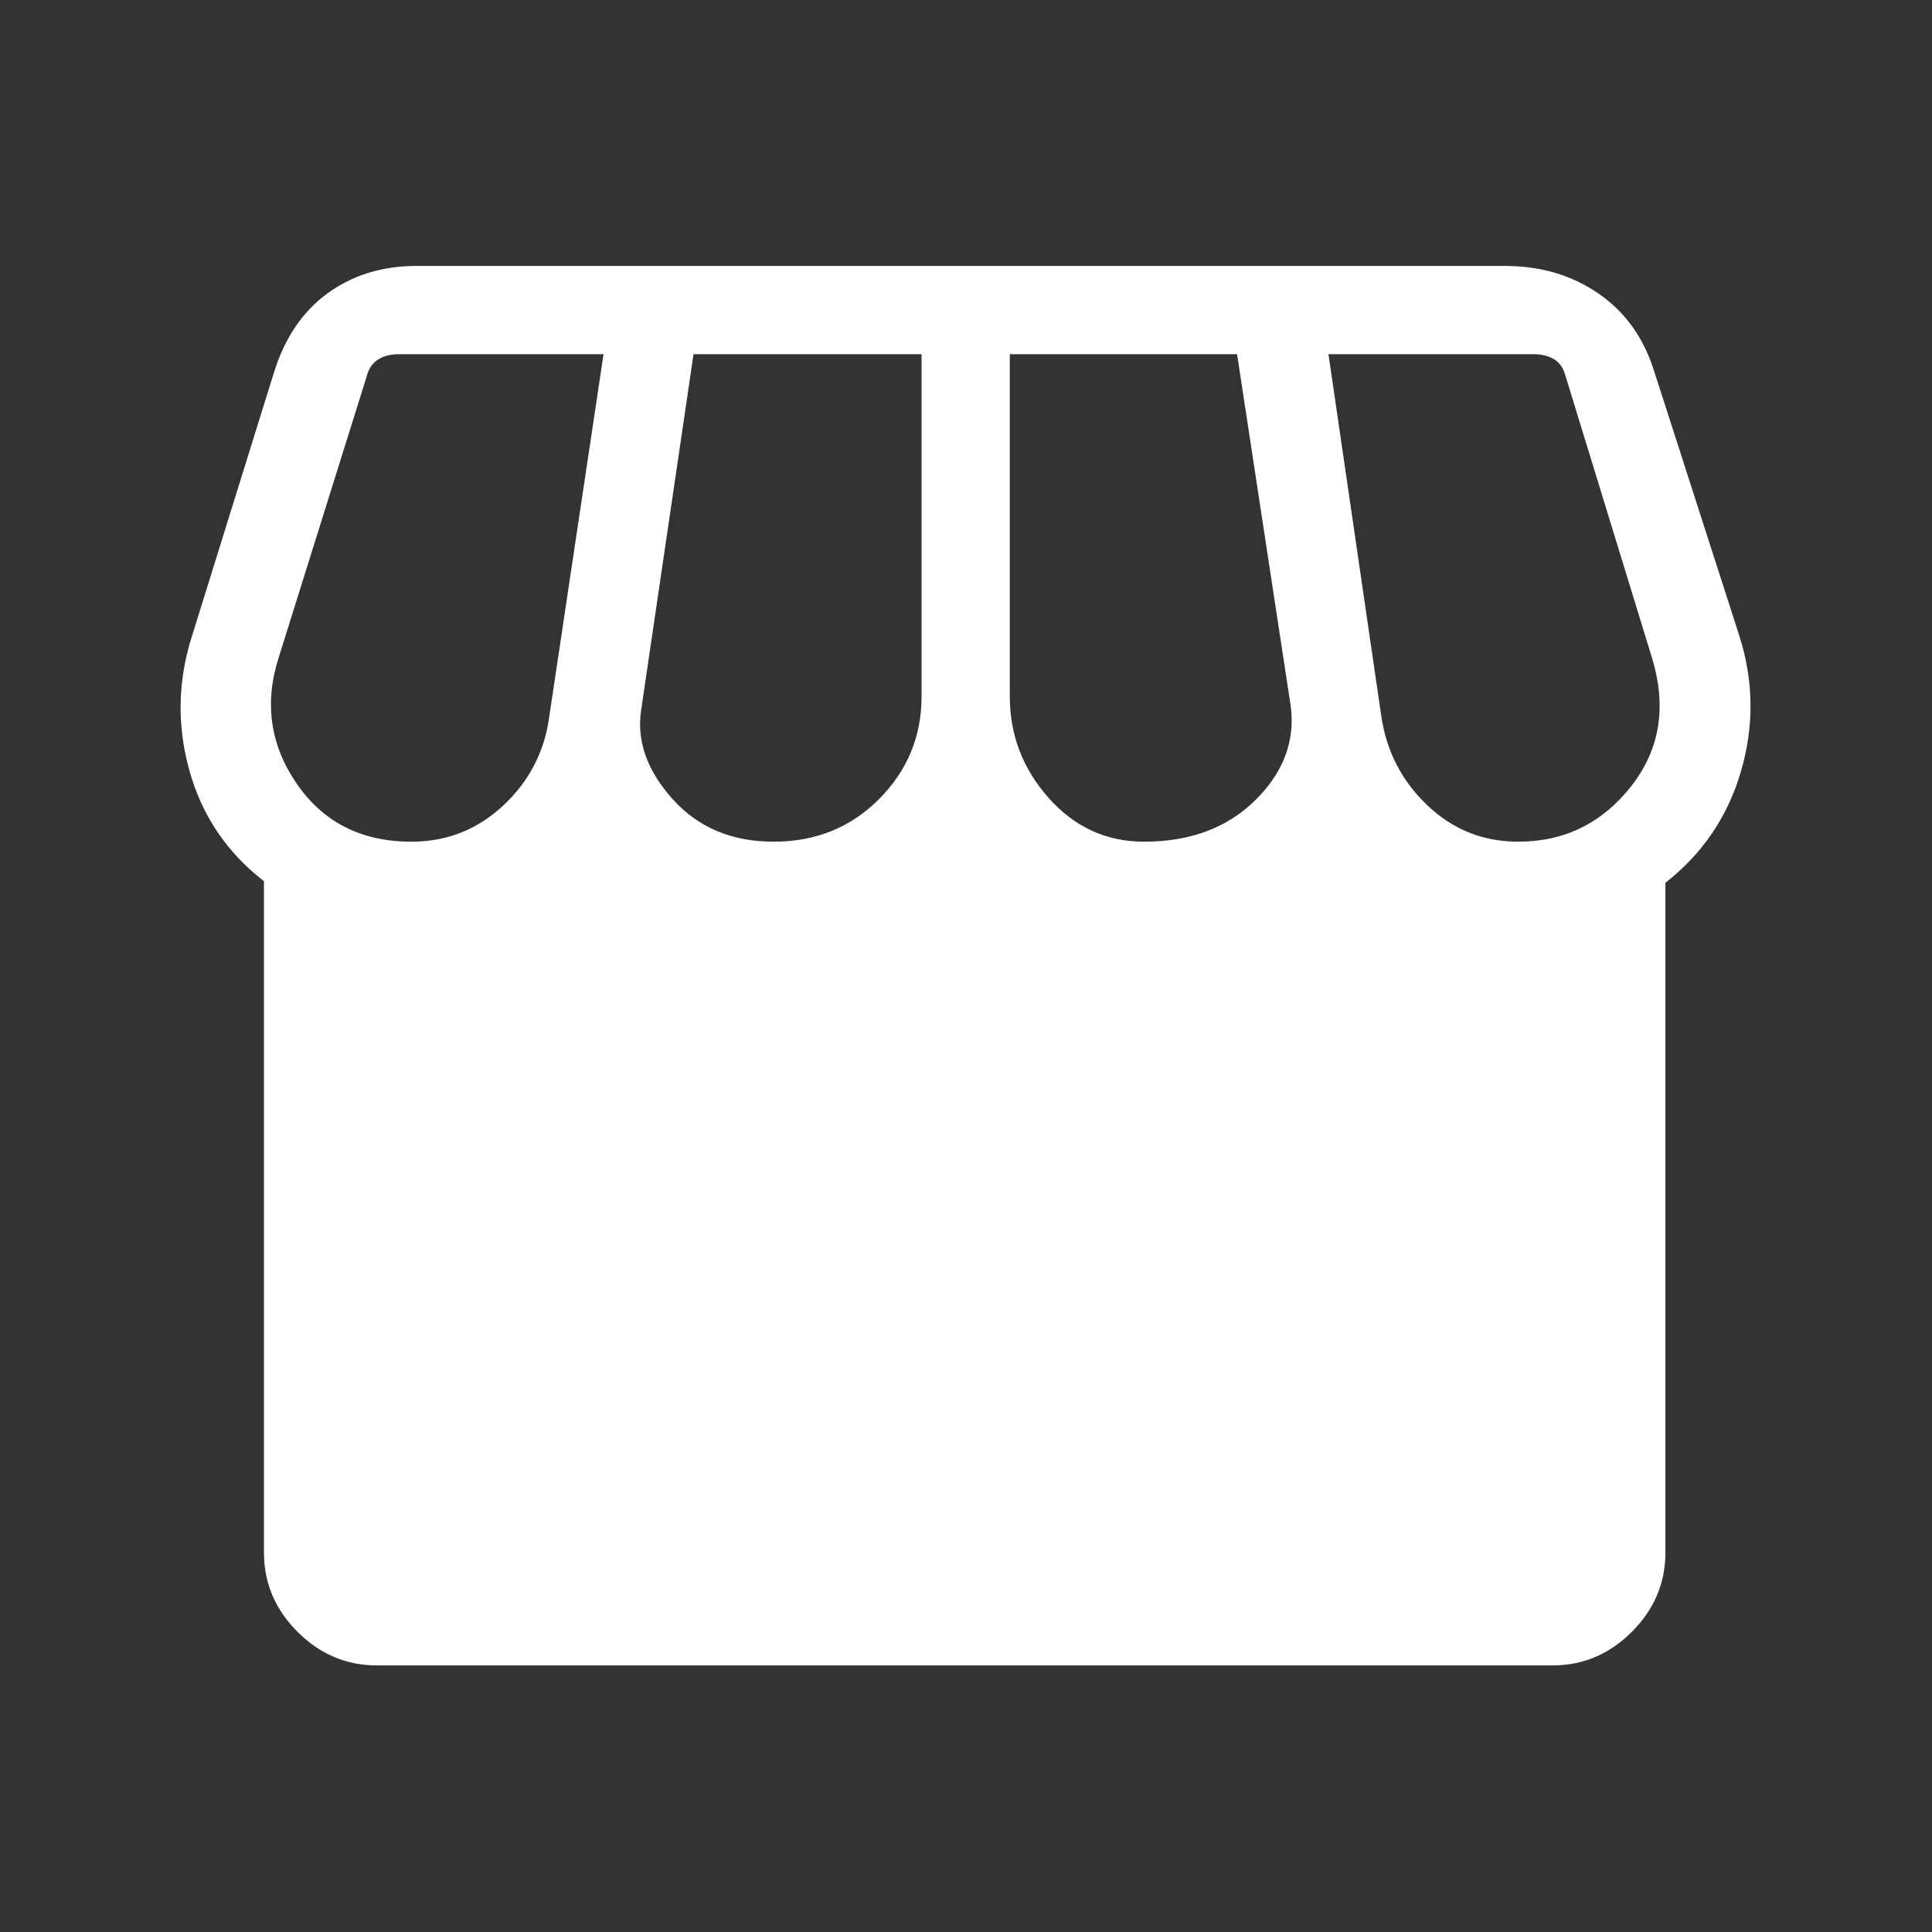
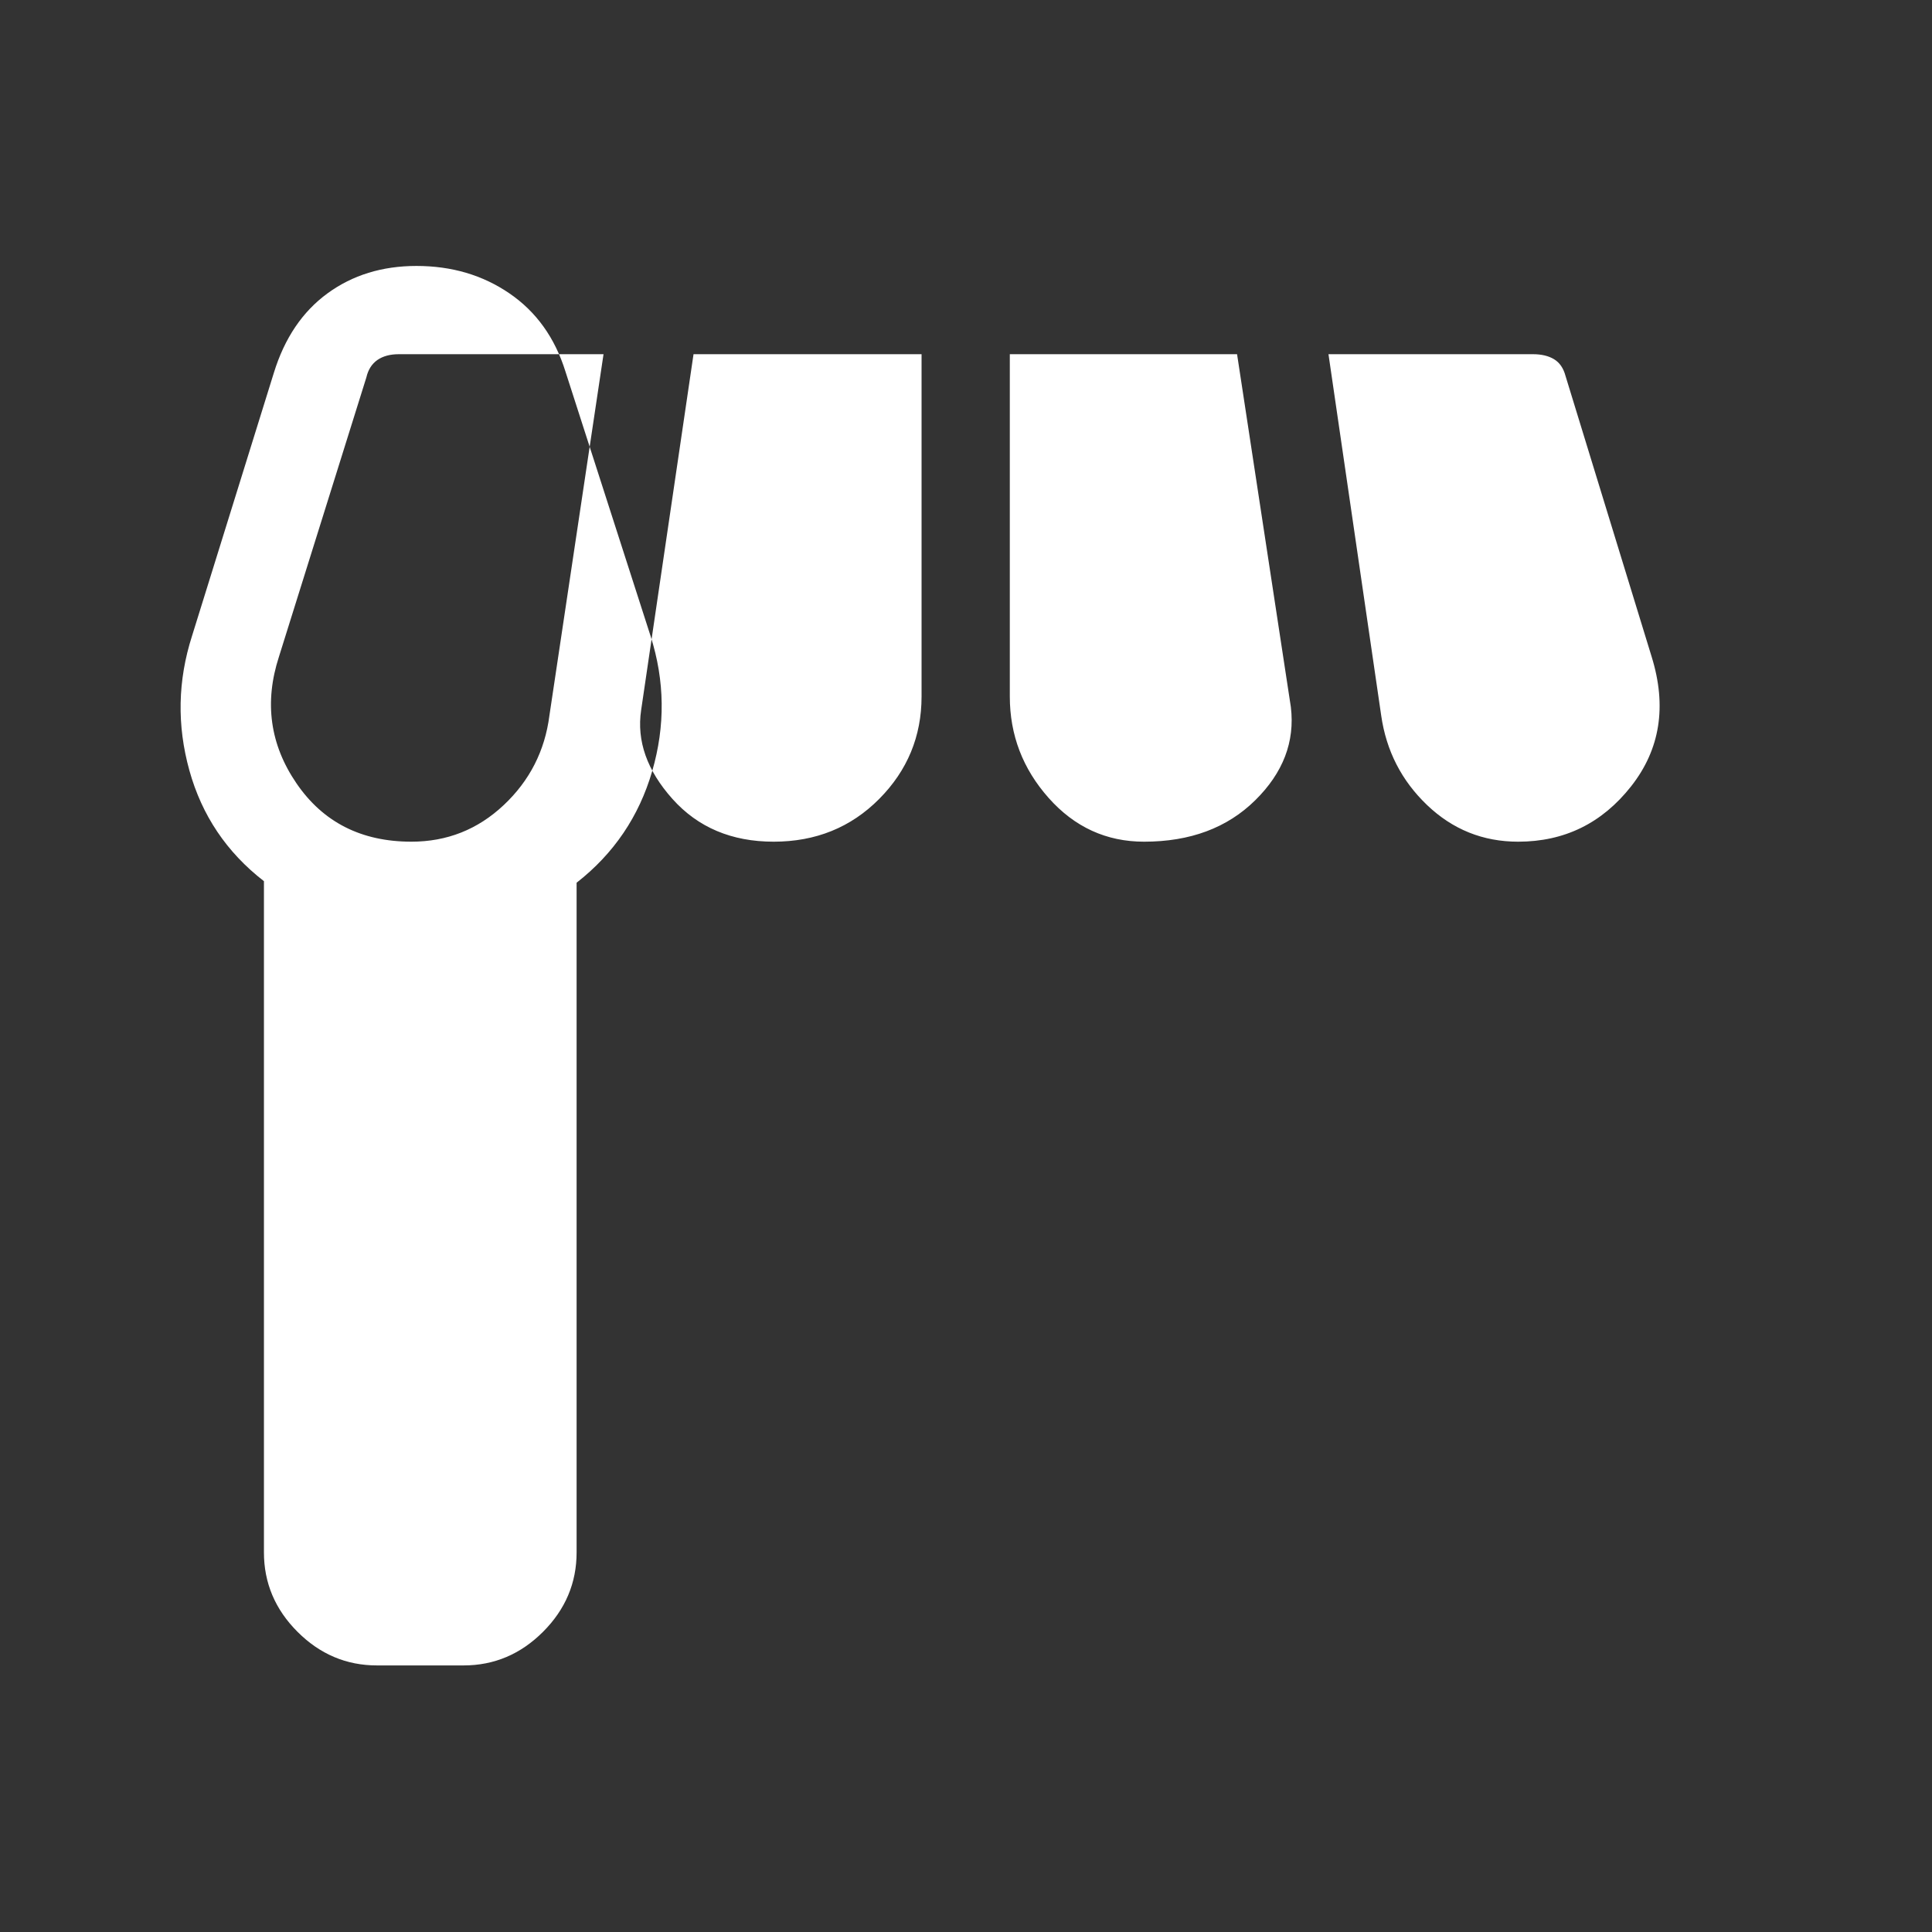
<svg xmlns="http://www.w3.org/2000/svg" fill="#FFFFFF" width="48px" viewBox="0 -960 960 960" height="48px">
  <rect x="0" y="-960" width="960" height="960" fill="#333333" stroke="none" />
-   <path d="M187.31-132.46q-22.78 0-39.47-16.69-16.69-16.69-16.69-39.47v-333.53q-27.73-21.47-37.05-55.04-9.33-33.57 1.29-66.73l40.68-130.8q7.98-25.87 26.65-39.5 18.67-13.63 44.21-13.63h541.03q26.31 0 46.25 13.66 19.94 13.65 27.79 38.8l42.31 131.47q10.61 33.34.79 67.11-9.83 33.77-37.56 55.43v332.76q0 22.78-16.69 39.47-16.69 16.69-39.47 16.69H187.31Zm381.17-409.31q34.33 0 55.19-20.54 20.87-20.54 17.75-46.38L614.69-784H501.77v170.08q0 28.71 19.31 50.43t47.4 21.72Zm-184.06 0q31.35 0 52.43-21.22 21.07-21.22 21.07-50.93V-784H344.61l-26.03 176.85q-3.43 22.92 15.57 44.15 19 21.23 50.27 21.23Zm-180 0q26.54 0 45.87-18.18T273-604.46L299.89-784h-101.7q-6.54 0-10.67 2.88-4.14 2.89-5.48 8.66l-43.43 138.77q-11.07 34.04 8.74 62.98 19.8 28.94 57.07 28.94Zm549.93 0q34.5 0 56.15-27.52t10.19-64.4l-42.8-139.54q-1.54-5.77-5.68-8.27-4.13-2.5-10.48-2.5H660.11l26.2 179.54q3.77 26.31 22.81 44.5t45.23 18.19Z" />
+   <path d="M187.31-132.46q-22.78 0-39.47-16.69-16.69-16.69-16.69-39.47v-333.53q-27.73-21.47-37.05-55.04-9.33-33.57 1.29-66.73l40.68-130.8q7.98-25.87 26.65-39.5 18.67-13.63 44.21-13.63q26.31 0 46.25 13.66 19.94 13.65 27.79 38.8l42.31 131.47q10.61 33.34.79 67.11-9.83 33.77-37.56 55.43v332.76q0 22.78-16.69 39.47-16.69 16.69-39.47 16.69H187.31Zm381.17-409.31q34.33 0 55.19-20.54 20.87-20.54 17.75-46.38L614.69-784H501.77v170.08q0 28.71 19.31 50.43t47.4 21.72Zm-184.06 0q31.35 0 52.43-21.22 21.07-21.22 21.07-50.93V-784H344.61l-26.03 176.85q-3.43 22.92 15.57 44.15 19 21.23 50.27 21.23Zm-180 0q26.54 0 45.87-18.18T273-604.46L299.89-784h-101.7q-6.54 0-10.67 2.88-4.14 2.89-5.48 8.66l-43.43 138.77q-11.07 34.04 8.74 62.98 19.8 28.94 57.07 28.94Zm549.93 0q34.5 0 56.15-27.52t10.19-64.4l-42.8-139.54q-1.54-5.77-5.68-8.27-4.13-2.5-10.48-2.5H660.11l26.2 179.54q3.77 26.31 22.81 44.5t45.23 18.19Z" />
</svg>